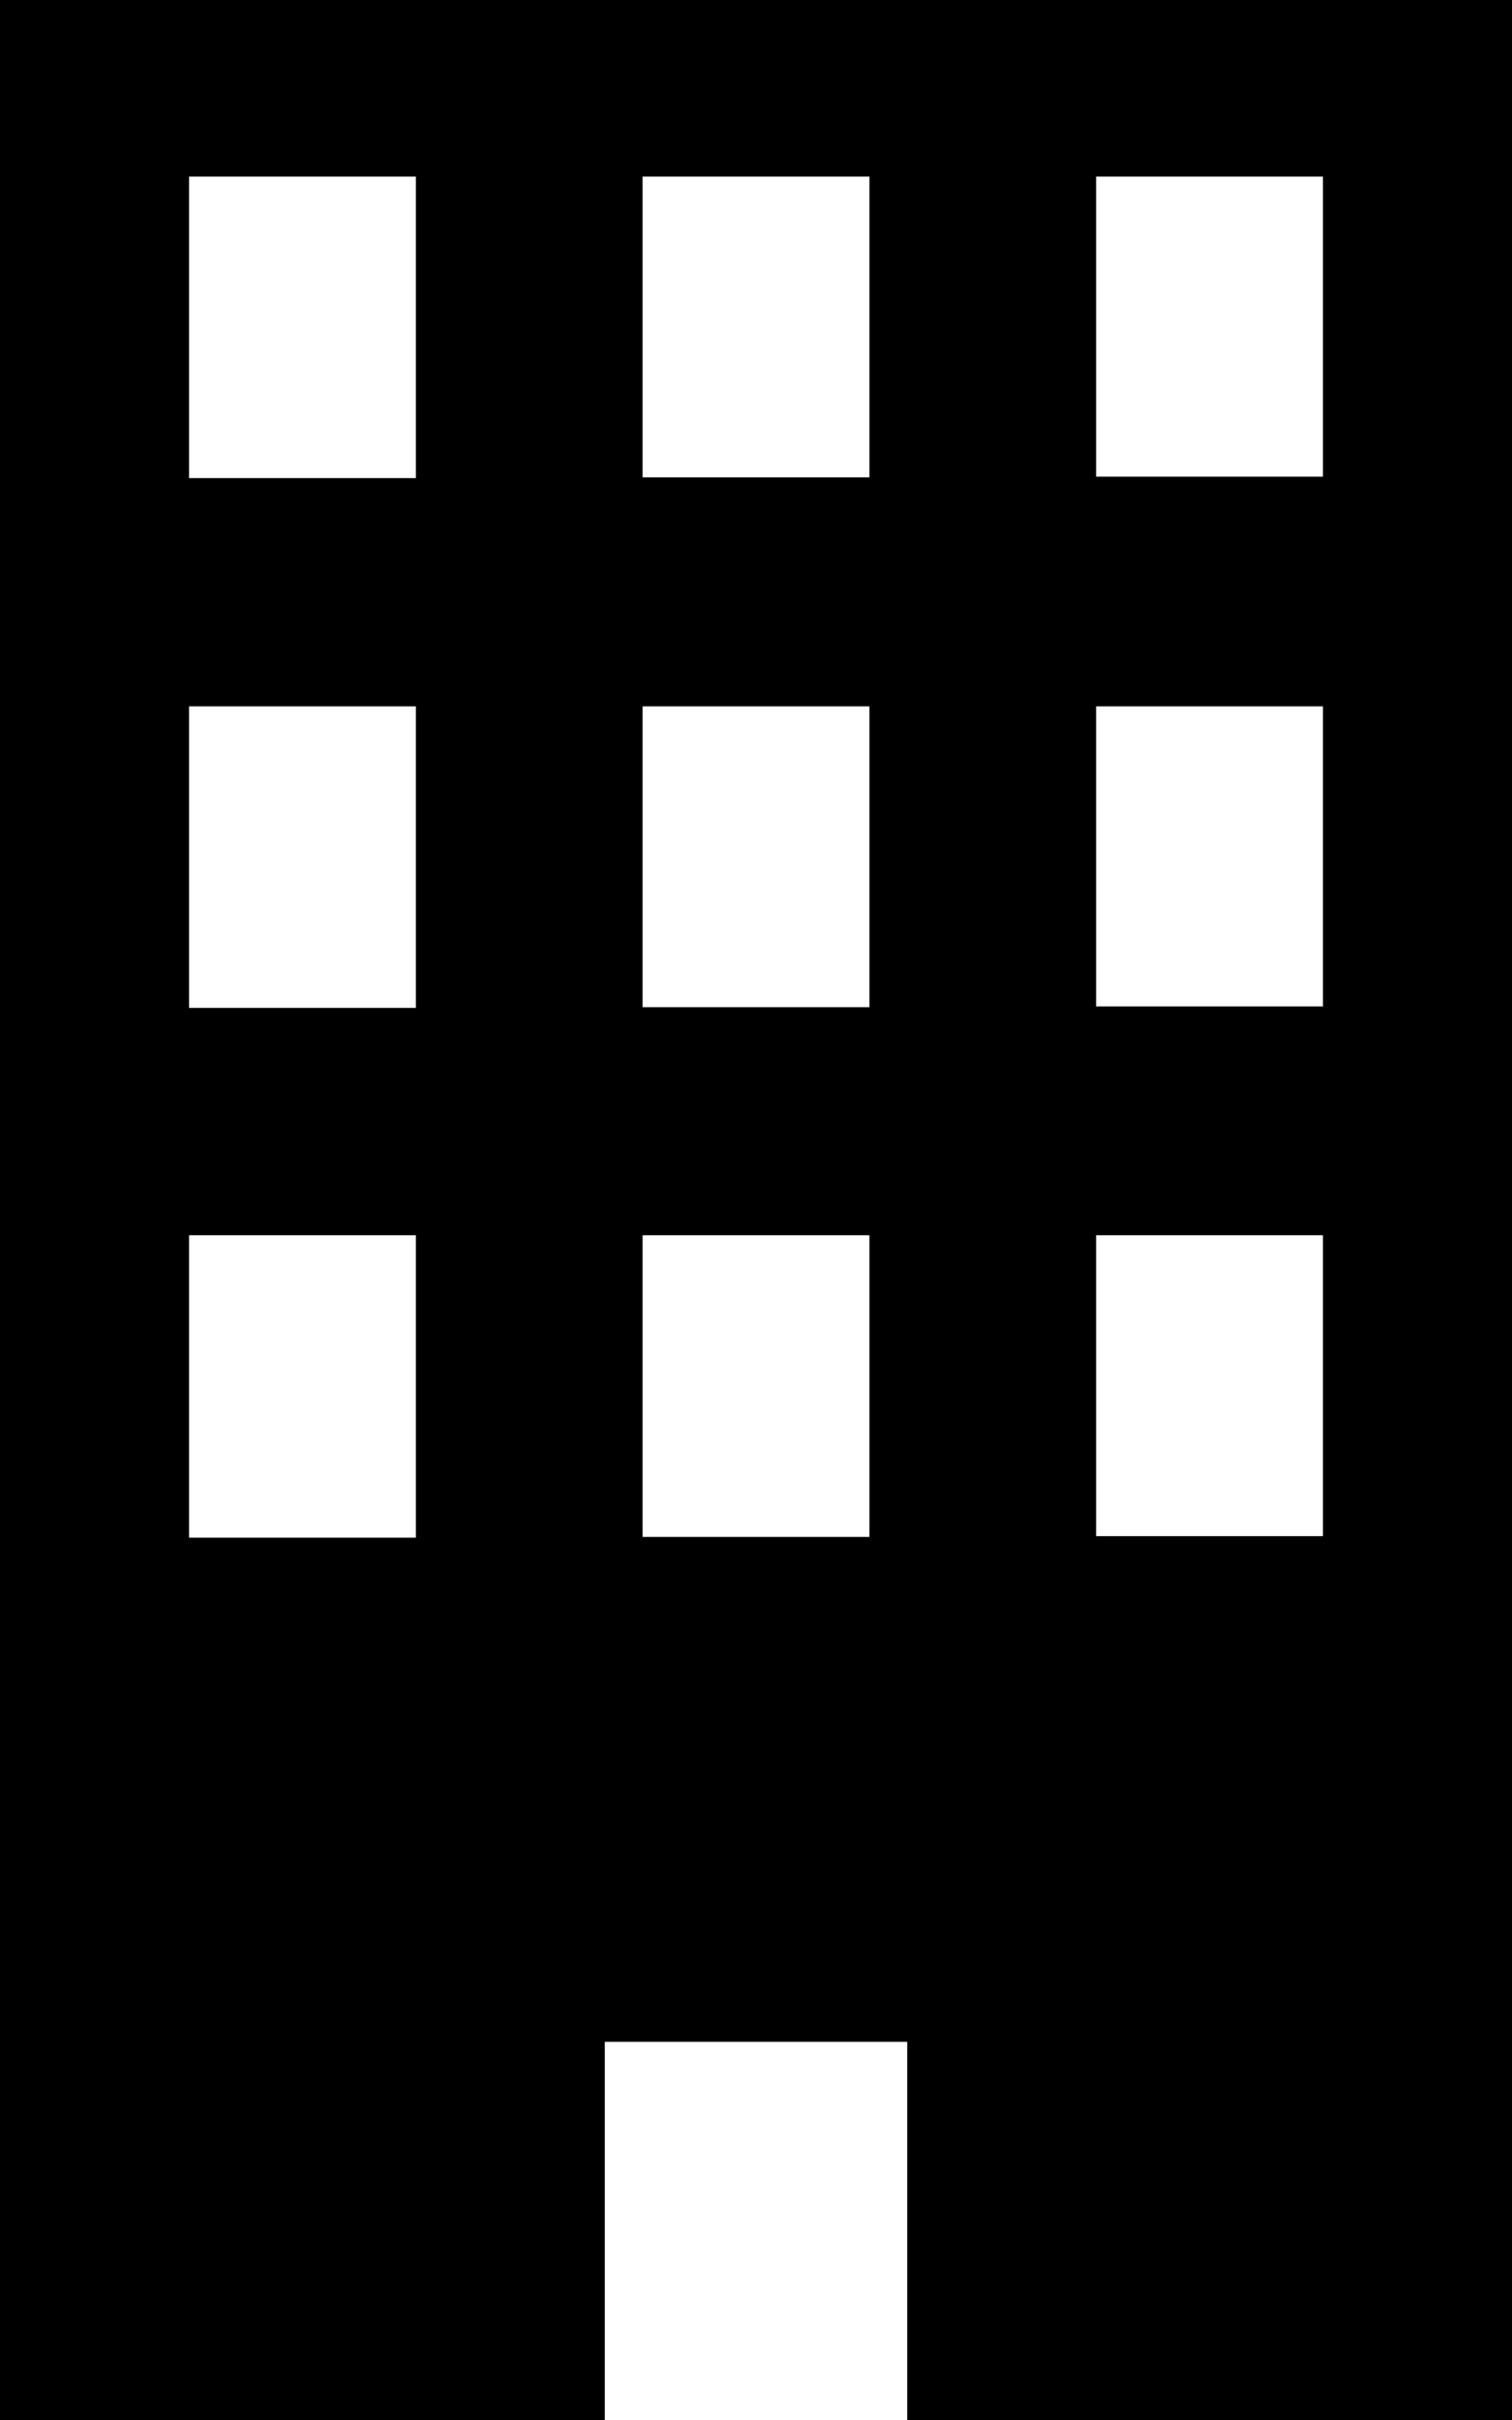
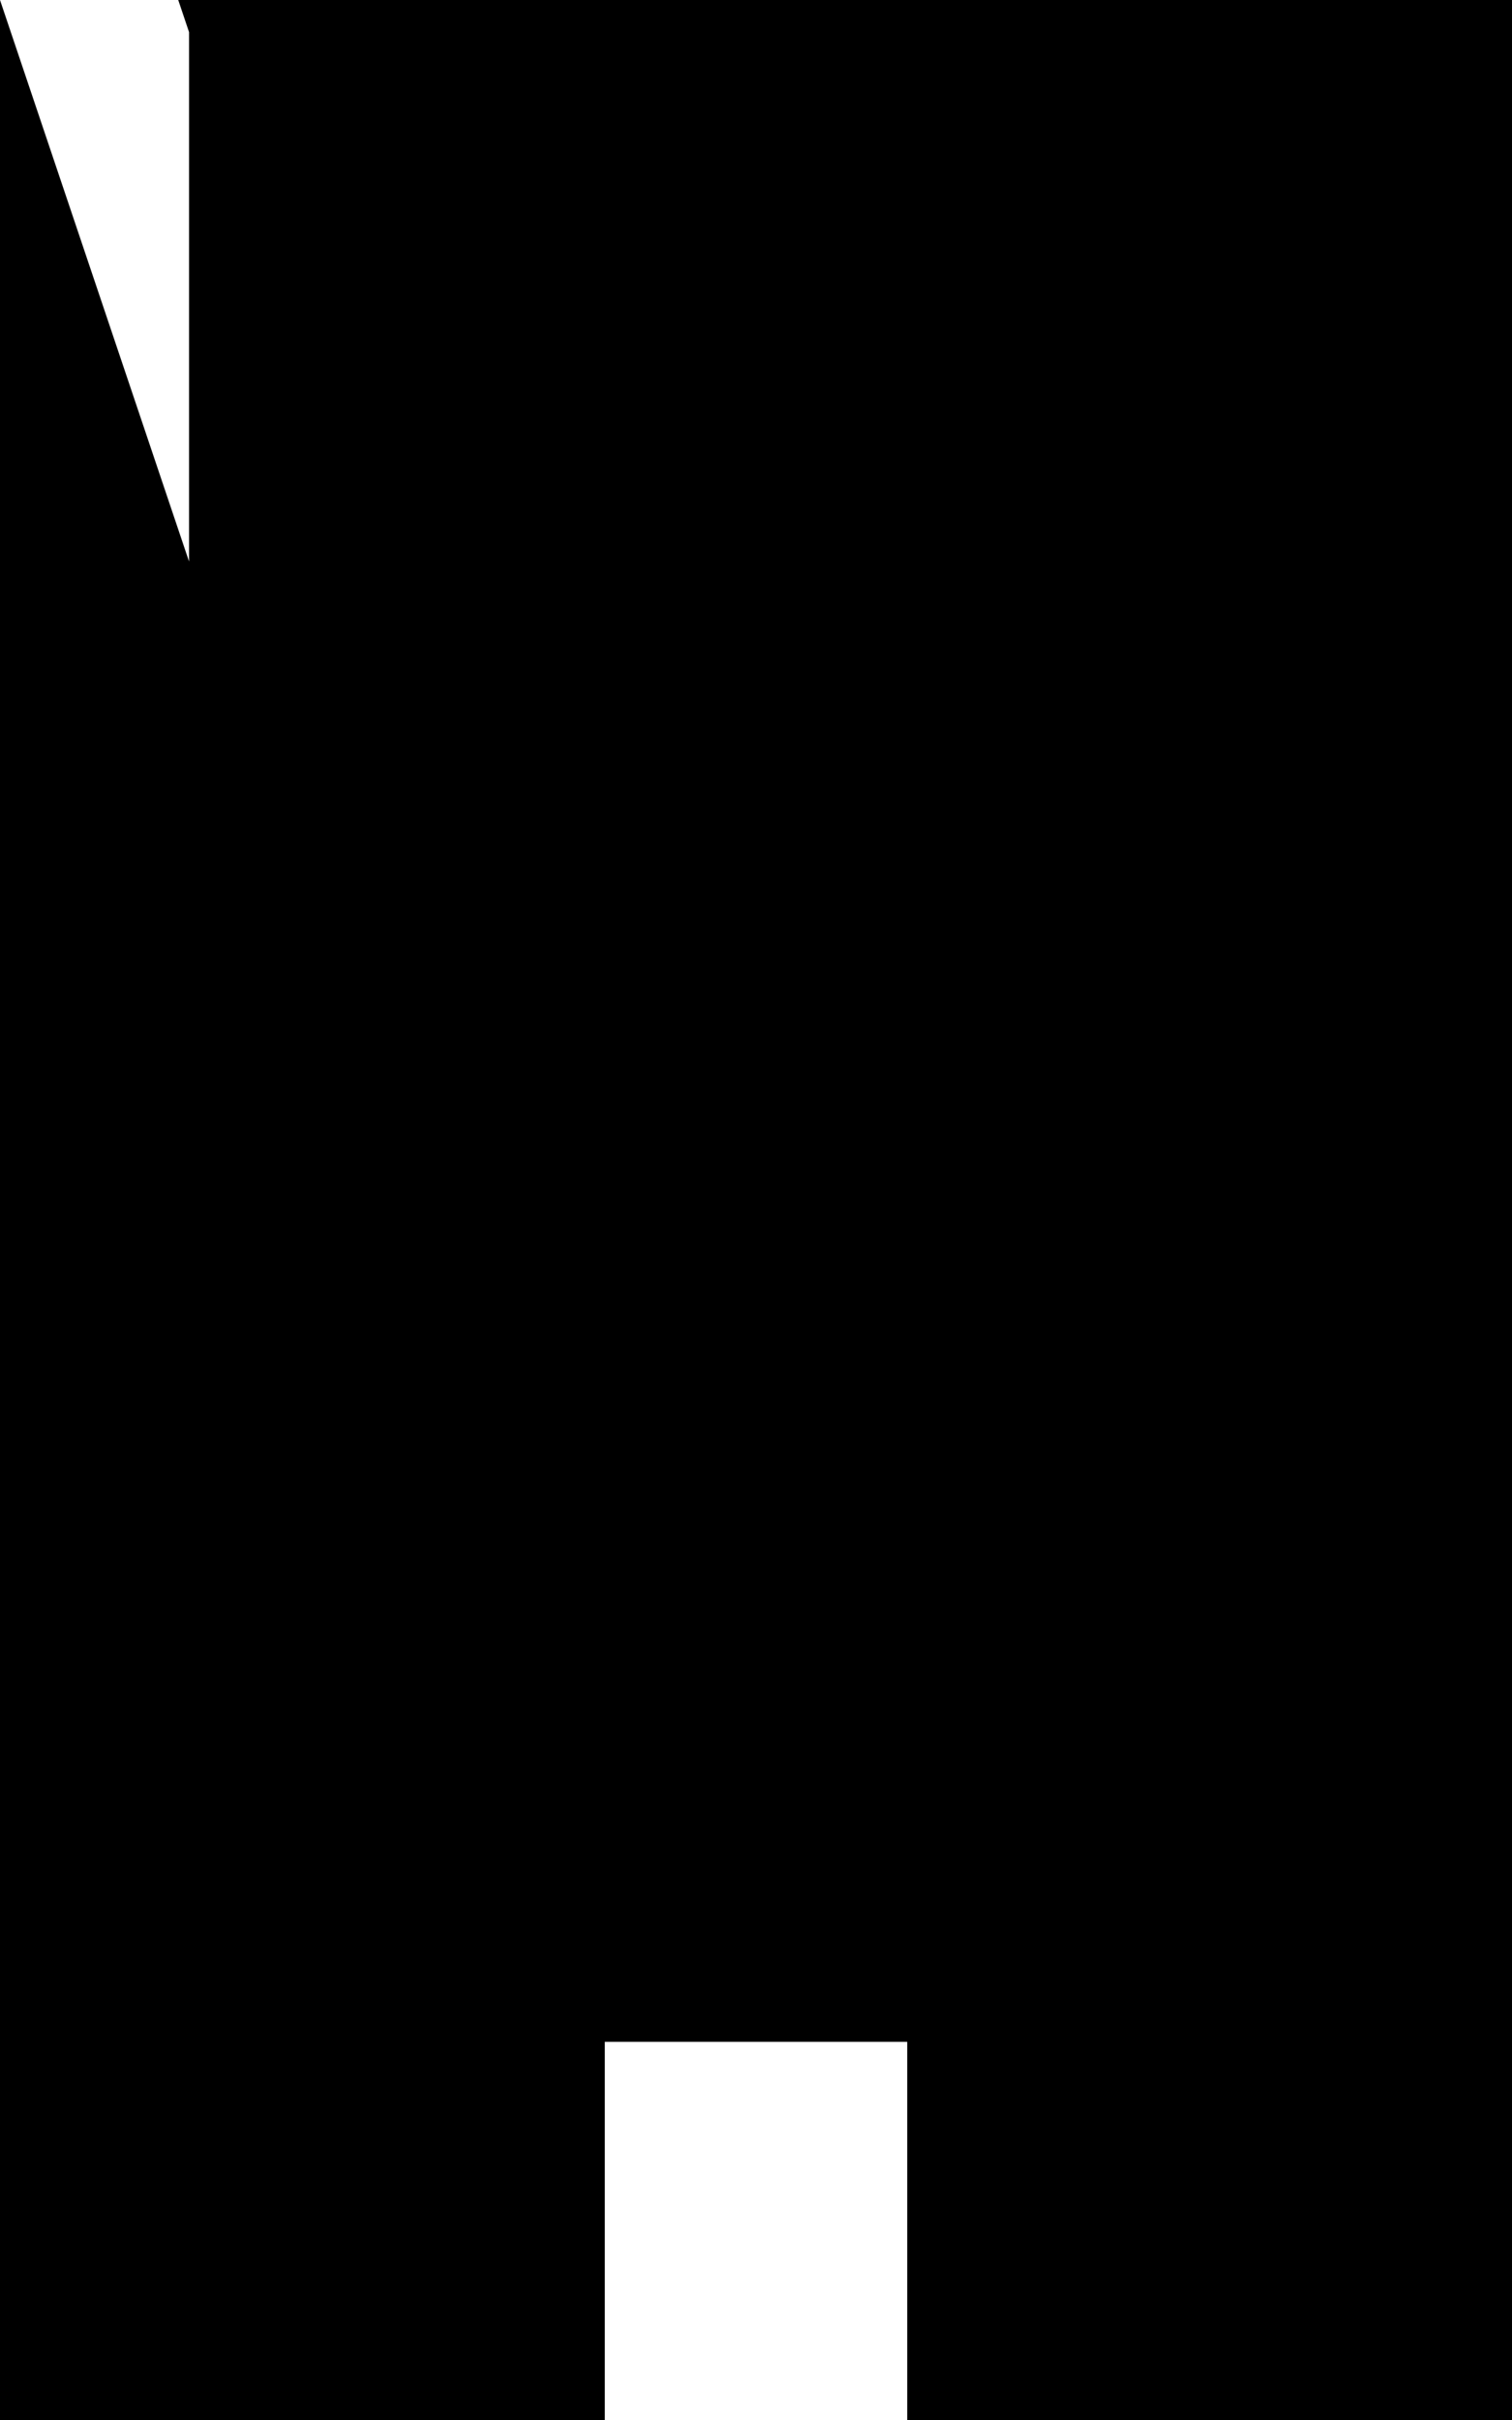
<svg xmlns="http://www.w3.org/2000/svg" id="ビルのアイコン" width="10.278" height="16.445" viewBox="0 0 10.278 16.445">
-   <path id="パス_4888" data-name="パス 4888" d="M96,0V16.445h4.111v-2.57h2.056v2.57h4.111V0Zm2.827,10.449H97.285V8.394h1.542Zm0-3.6H97.285V4.8h1.542Zm0-3.6H97.285V1.2h1.542Zm3.083,7.195h-1.542V8.394h1.542Zm0-3.6h-1.542V4.8h1.542Zm0-3.6h-1.542V1.2h1.542Zm3.083,7.195h-1.542V8.394h1.542Zm0-3.6h-1.542V4.8h1.542Zm0-3.6h-1.542V1.2h1.542Z" transform="translate(-96)" />
+   <path id="パス_4888" data-name="パス 4888" d="M96,0V16.445h4.111v-2.57h2.056v2.57h4.111V0ZH97.285V8.394h1.542Zm0-3.6H97.285V4.8h1.542Zm0-3.6H97.285V1.2h1.542Zm3.083,7.195h-1.542V8.394h1.542Zm0-3.6h-1.542V4.8h1.542Zm0-3.6h-1.542V1.2h1.542Zm3.083,7.195h-1.542V8.394h1.542Zm0-3.6h-1.542V4.8h1.542Zm0-3.6h-1.542V1.2h1.542Z" transform="translate(-96)" />
</svg>